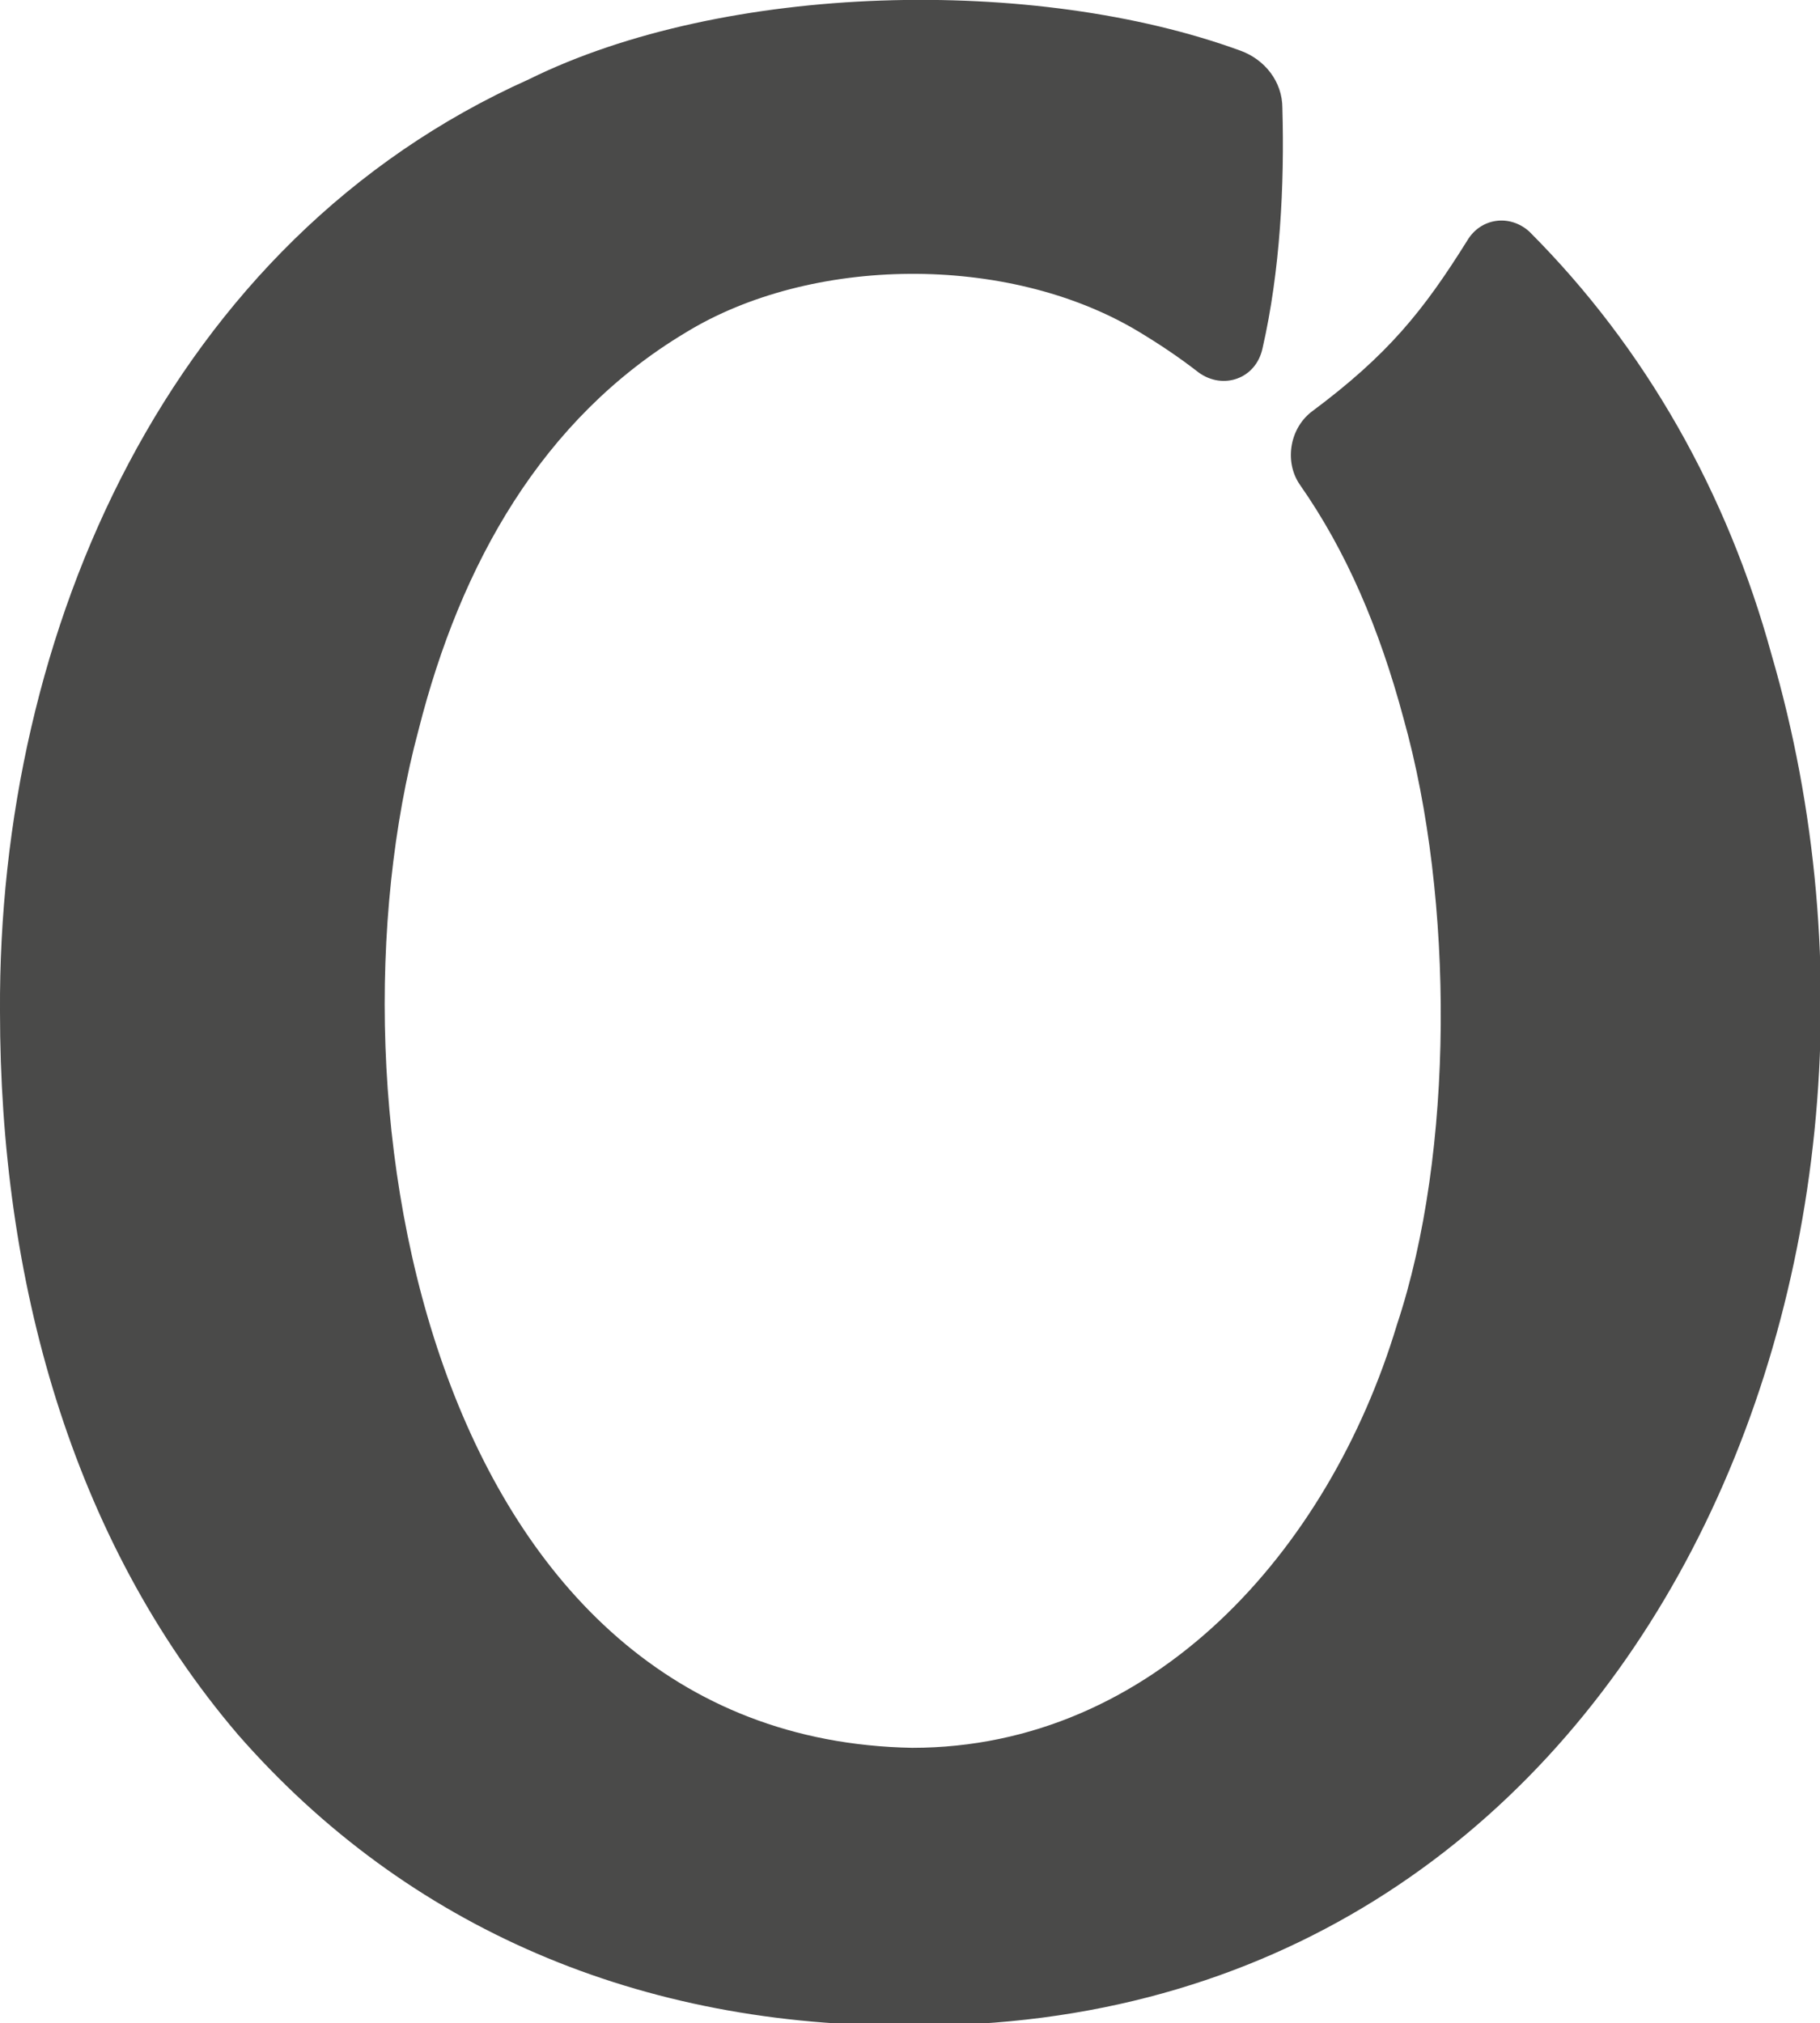
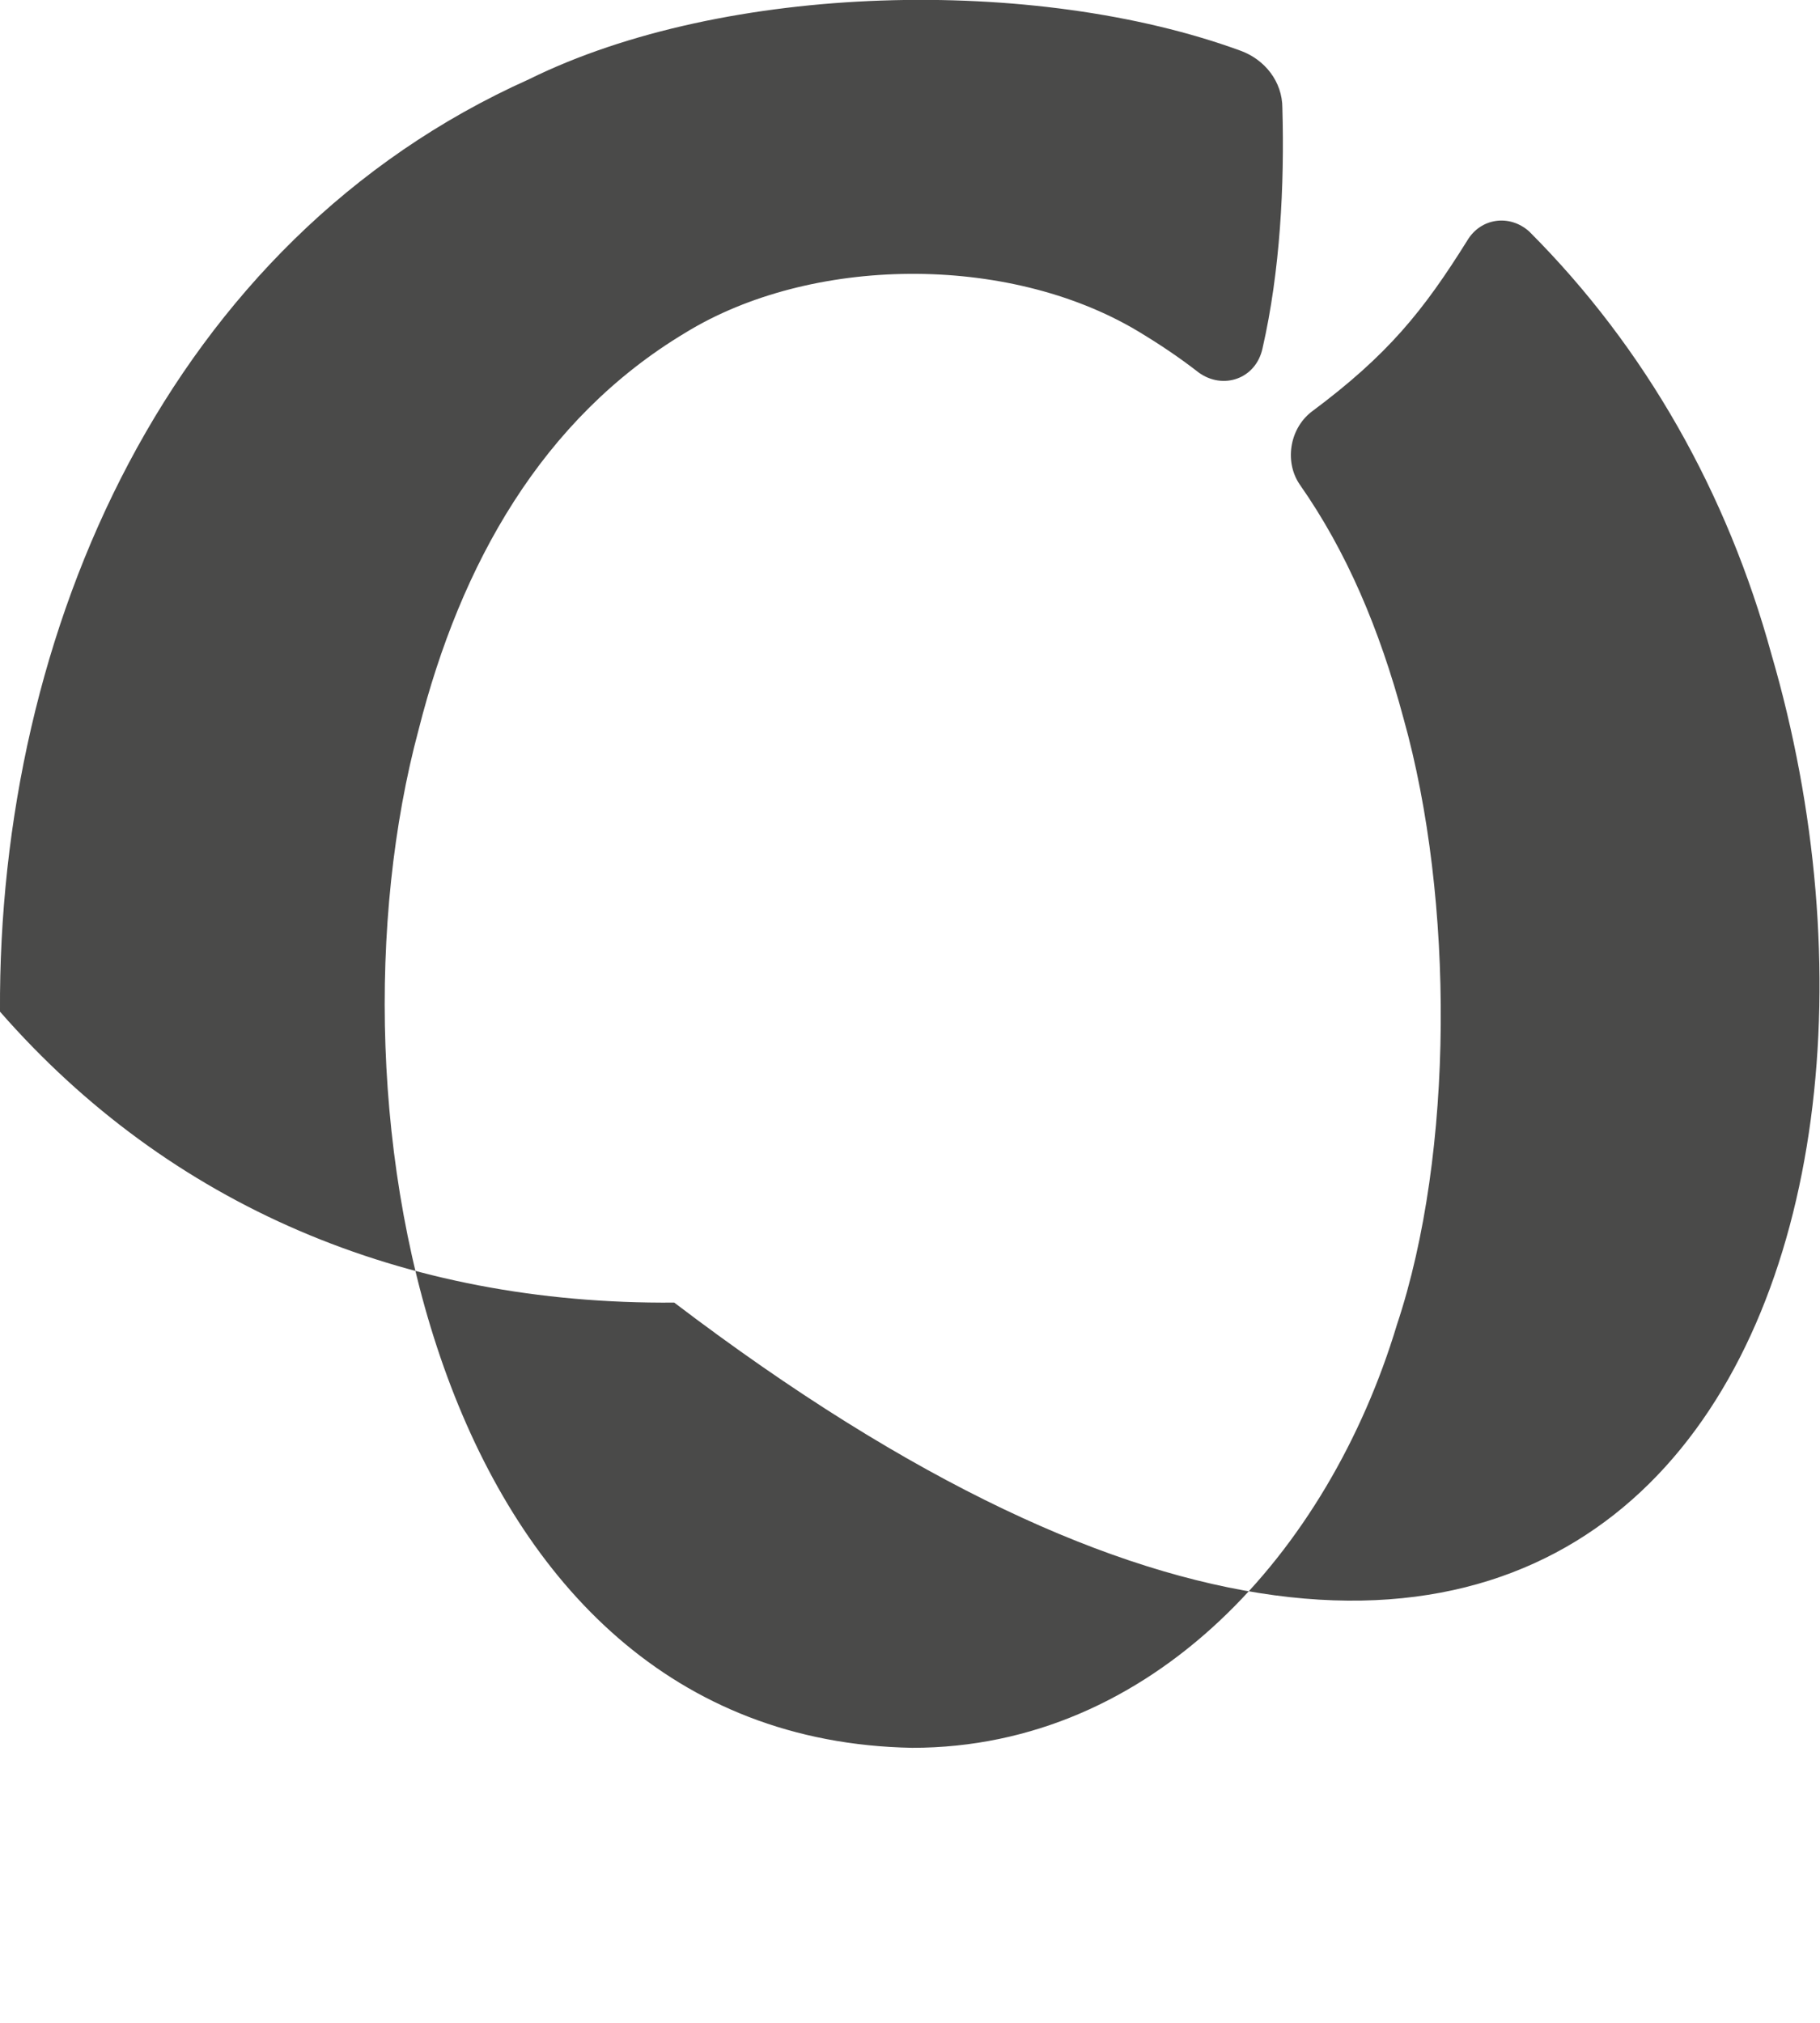
<svg xmlns="http://www.w3.org/2000/svg" version="1.1" id="Layer_1" x="0px" y="0px" viewBox="0 0 82.6 91.8" enable-background="new 0 0 82.6 91.8" xml:space="preserve">
-   <path fill="#4A4A49" d="M80.4,29.7c-2-7.3-5.7-13.9-11-19.2c-0.9-0.8-2.2-0.6-2.8,0.4c-2,3.2-3.6,5.2-7.1,7.8  c-1,0.8-1.2,2.3-0.5,3.3c2.1,3,3.6,6.5,4.7,10.6c2.3,8.2,2.3,19.7-0.3,27.5c-3.1,10.3-11.1,19.2-22,19.2  c-21.8-0.4-27-29.1-22.4-46.2c1.9-7.5,5.6-14.1,12.1-18c5.7-3.5,14.6-3.6,20.5-0.1c1,0.6,1.9,1.2,2.8,1.9c1.1,0.8,2.6,0.3,2.9-1.1  c0.8-3.5,1-7.4,0.9-10.9c0-1.2-0.8-2.2-1.9-2.6c-9.3-3.4-23.4-3.1-32.3,1.3C7.7,10.9-0.1,28.6,0,45.9C0,58,3.2,69.8,10.8,78.7  c7.7,8.8,18.3,13.3,30.6,13.2C74,92.1,88.6,57.8,80.4,29.7z" />
+   <path fill="#4A4A49" d="M80.4,29.7c-2-7.3-5.7-13.9-11-19.2c-0.9-0.8-2.2-0.6-2.8,0.4c-2,3.2-3.6,5.2-7.1,7.8  c-1,0.8-1.2,2.3-0.5,3.3c2.1,3,3.6,6.5,4.7,10.6c2.3,8.2,2.3,19.7-0.3,27.5c-3.1,10.3-11.1,19.2-22,19.2  c-21.8-0.4-27-29.1-22.4-46.2c1.9-7.5,5.6-14.1,12.1-18c5.7-3.5,14.6-3.6,20.5-0.1c1,0.6,1.9,1.2,2.8,1.9c1.1,0.8,2.6,0.3,2.9-1.1  c0.8-3.5,1-7.4,0.9-10.9c0-1.2-0.8-2.2-1.9-2.6c-9.3-3.4-23.4-3.1-32.3,1.3C7.7,10.9-0.1,28.6,0,45.9c7.7,8.8,18.3,13.3,30.6,13.2C74,92.1,88.6,57.8,80.4,29.7z" />
</svg>